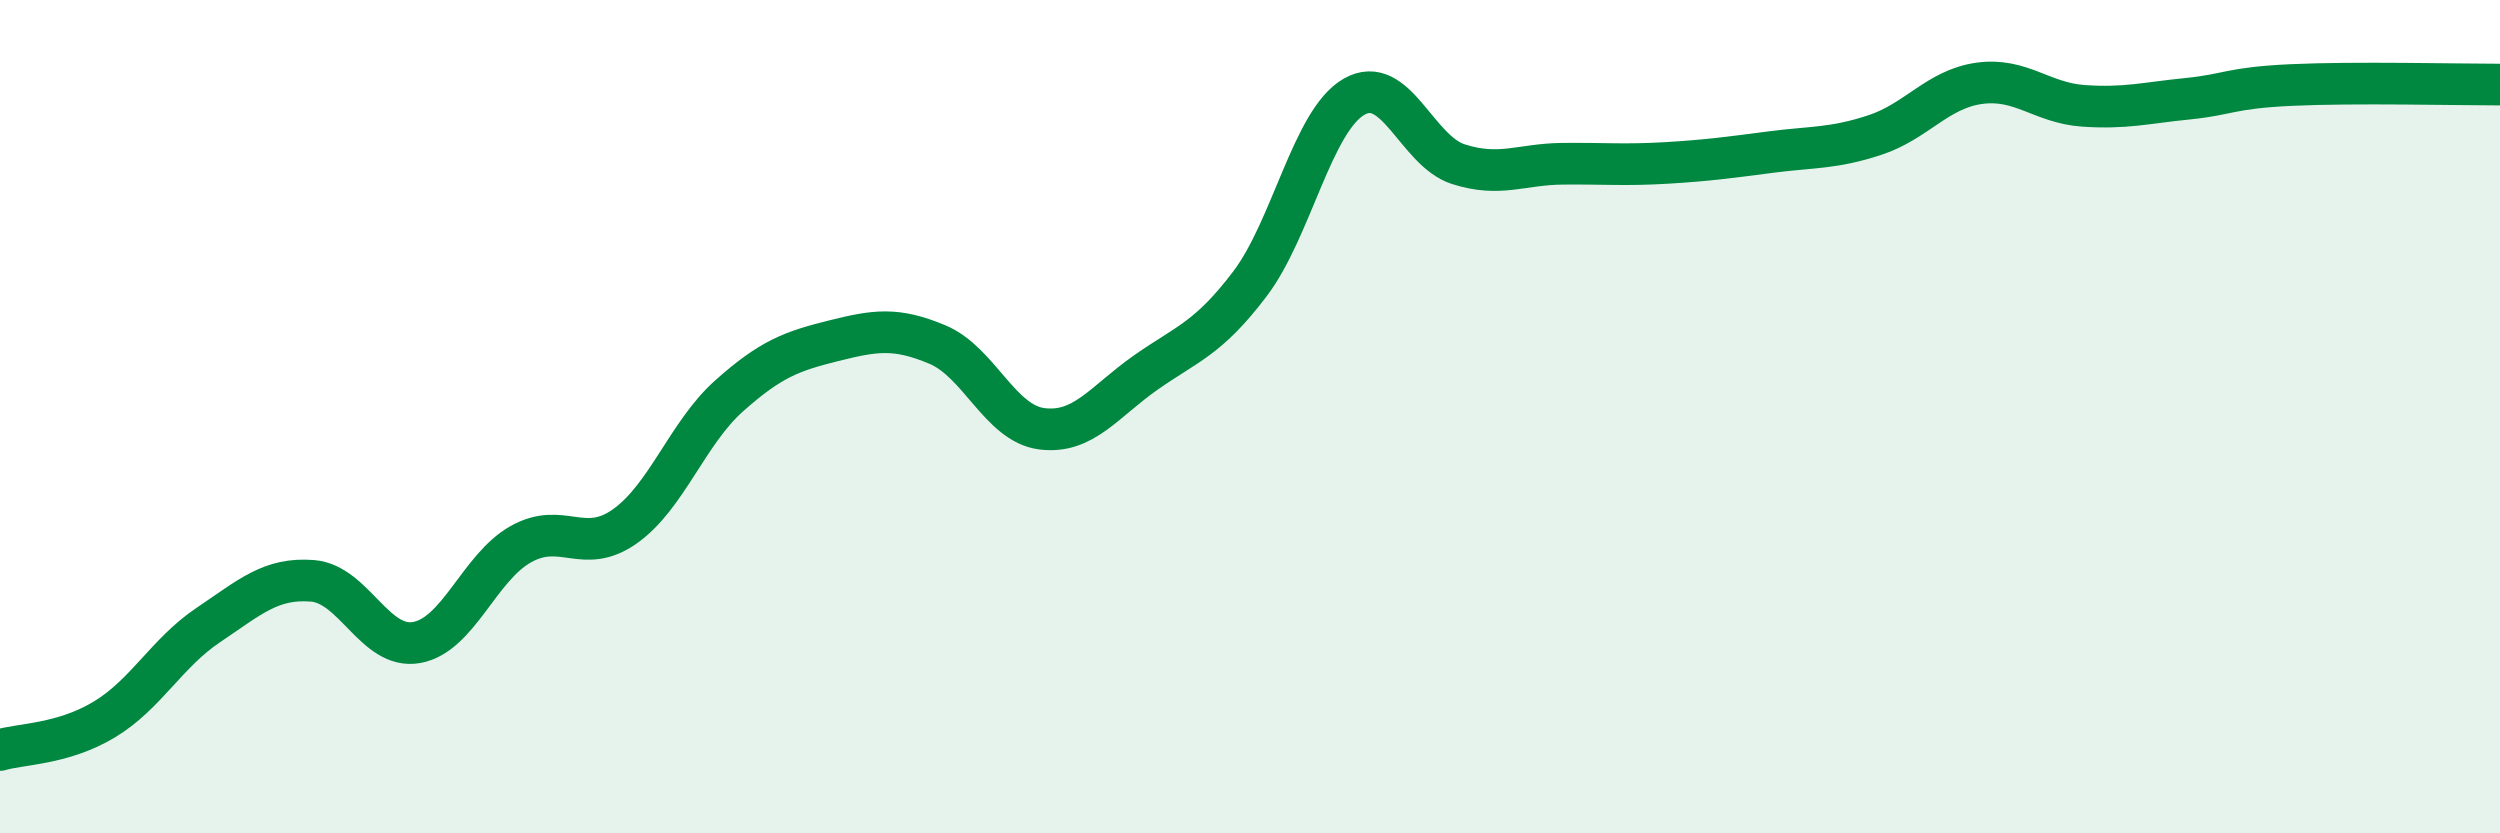
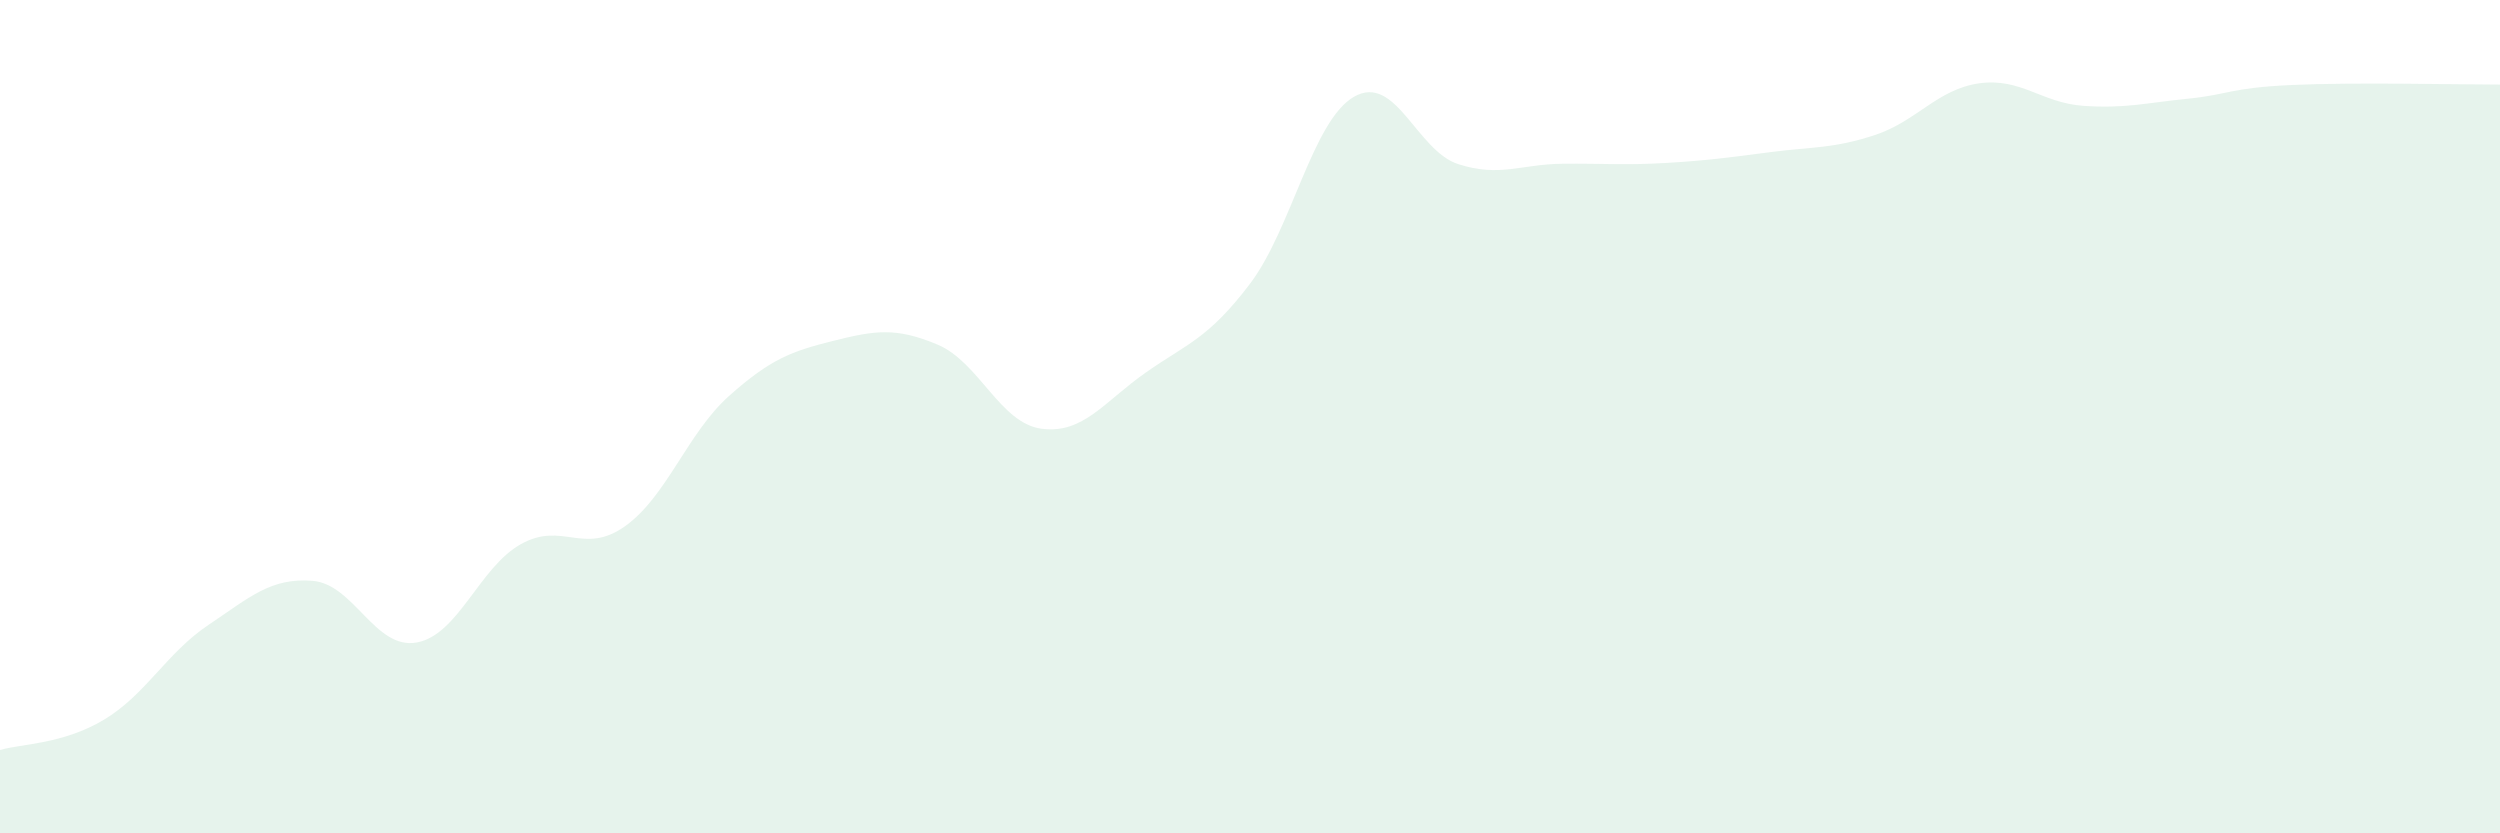
<svg xmlns="http://www.w3.org/2000/svg" width="60" height="20" viewBox="0 0 60 20">
  <path d="M 0,18 C 0.5,17.85 1.5,17.87 2.5,17.27 C 3.5,16.67 4,15.67 5,15 C 6,14.33 6.5,13.86 7.5,13.94 C 8.5,14.02 9,15.6 10,15.42 C 11,15.24 11.5,13.62 12.5,13.06 C 13.5,12.5 14,13.34 15,12.63 C 16,11.92 16.5,10.39 17.5,9.5 C 18.5,8.61 19,8.43 20,8.18 C 21,7.93 21.5,7.85 22.5,8.27 C 23.5,8.69 24,10.16 25,10.29 C 26,10.42 26.5,9.64 27.5,8.94 C 28.5,8.24 29,8.13 30,6.81 C 31,5.49 31.5,2.89 32.5,2.32 C 33.5,1.75 34,3.62 35,3.94 C 36,4.26 36.5,3.94 37.5,3.93 C 38.5,3.92 39,3.97 40,3.91 C 41,3.85 41.5,3.78 42.5,3.65 C 43.5,3.52 44,3.57 45,3.24 C 46,2.91 46.5,2.14 47.5,2 C 48.5,1.86 49,2.47 50,2.54 C 51,2.61 51.5,2.47 52.5,2.37 C 53.5,2.27 53.5,2.11 55,2.04 C 56.5,1.97 59,2.03 60,2.03L60 20L0 20Z" fill="#008740" opacity="0.1" stroke-linecap="round" stroke-linejoin="round" />
-   <path d="M 0,18 C 0.5,17.85 1.5,17.87 2.5,17.27 C 3.5,16.67 4,15.67 5,15 C 6,14.33 6.5,13.86 7.5,13.94 C 8.5,14.02 9,15.6 10,15.42 C 11,15.24 11.5,13.62 12.5,13.06 C 13.5,12.5 14,13.34 15,12.63 C 16,11.92 16.5,10.39 17.5,9.5 C 18.5,8.61 19,8.43 20,8.18 C 21,7.93 21.5,7.85 22.5,8.27 C 23.5,8.69 24,10.16 25,10.29 C 26,10.42 26.5,9.64 27.5,8.94 C 28.5,8.24 29,8.13 30,6.81 C 31,5.49 31.5,2.89 32.5,2.32 C 33.5,1.75 34,3.62 35,3.94 C 36,4.26 36.5,3.94 37.5,3.93 C 38.5,3.92 39,3.97 40,3.91 C 41,3.85 41.5,3.78 42.5,3.65 C 43.5,3.52 44,3.57 45,3.24 C 46,2.91 46.5,2.14 47.5,2 C 48.5,1.86 49,2.47 50,2.54 C 51,2.61 51.5,2.47 52.5,2.37 C 53.5,2.27 53.5,2.11 55,2.04 C 56.5,1.97 59,2.03 60,2.03" stroke="#008740" stroke-width="1" fill="none" stroke-linecap="round" stroke-linejoin="round" />
</svg>